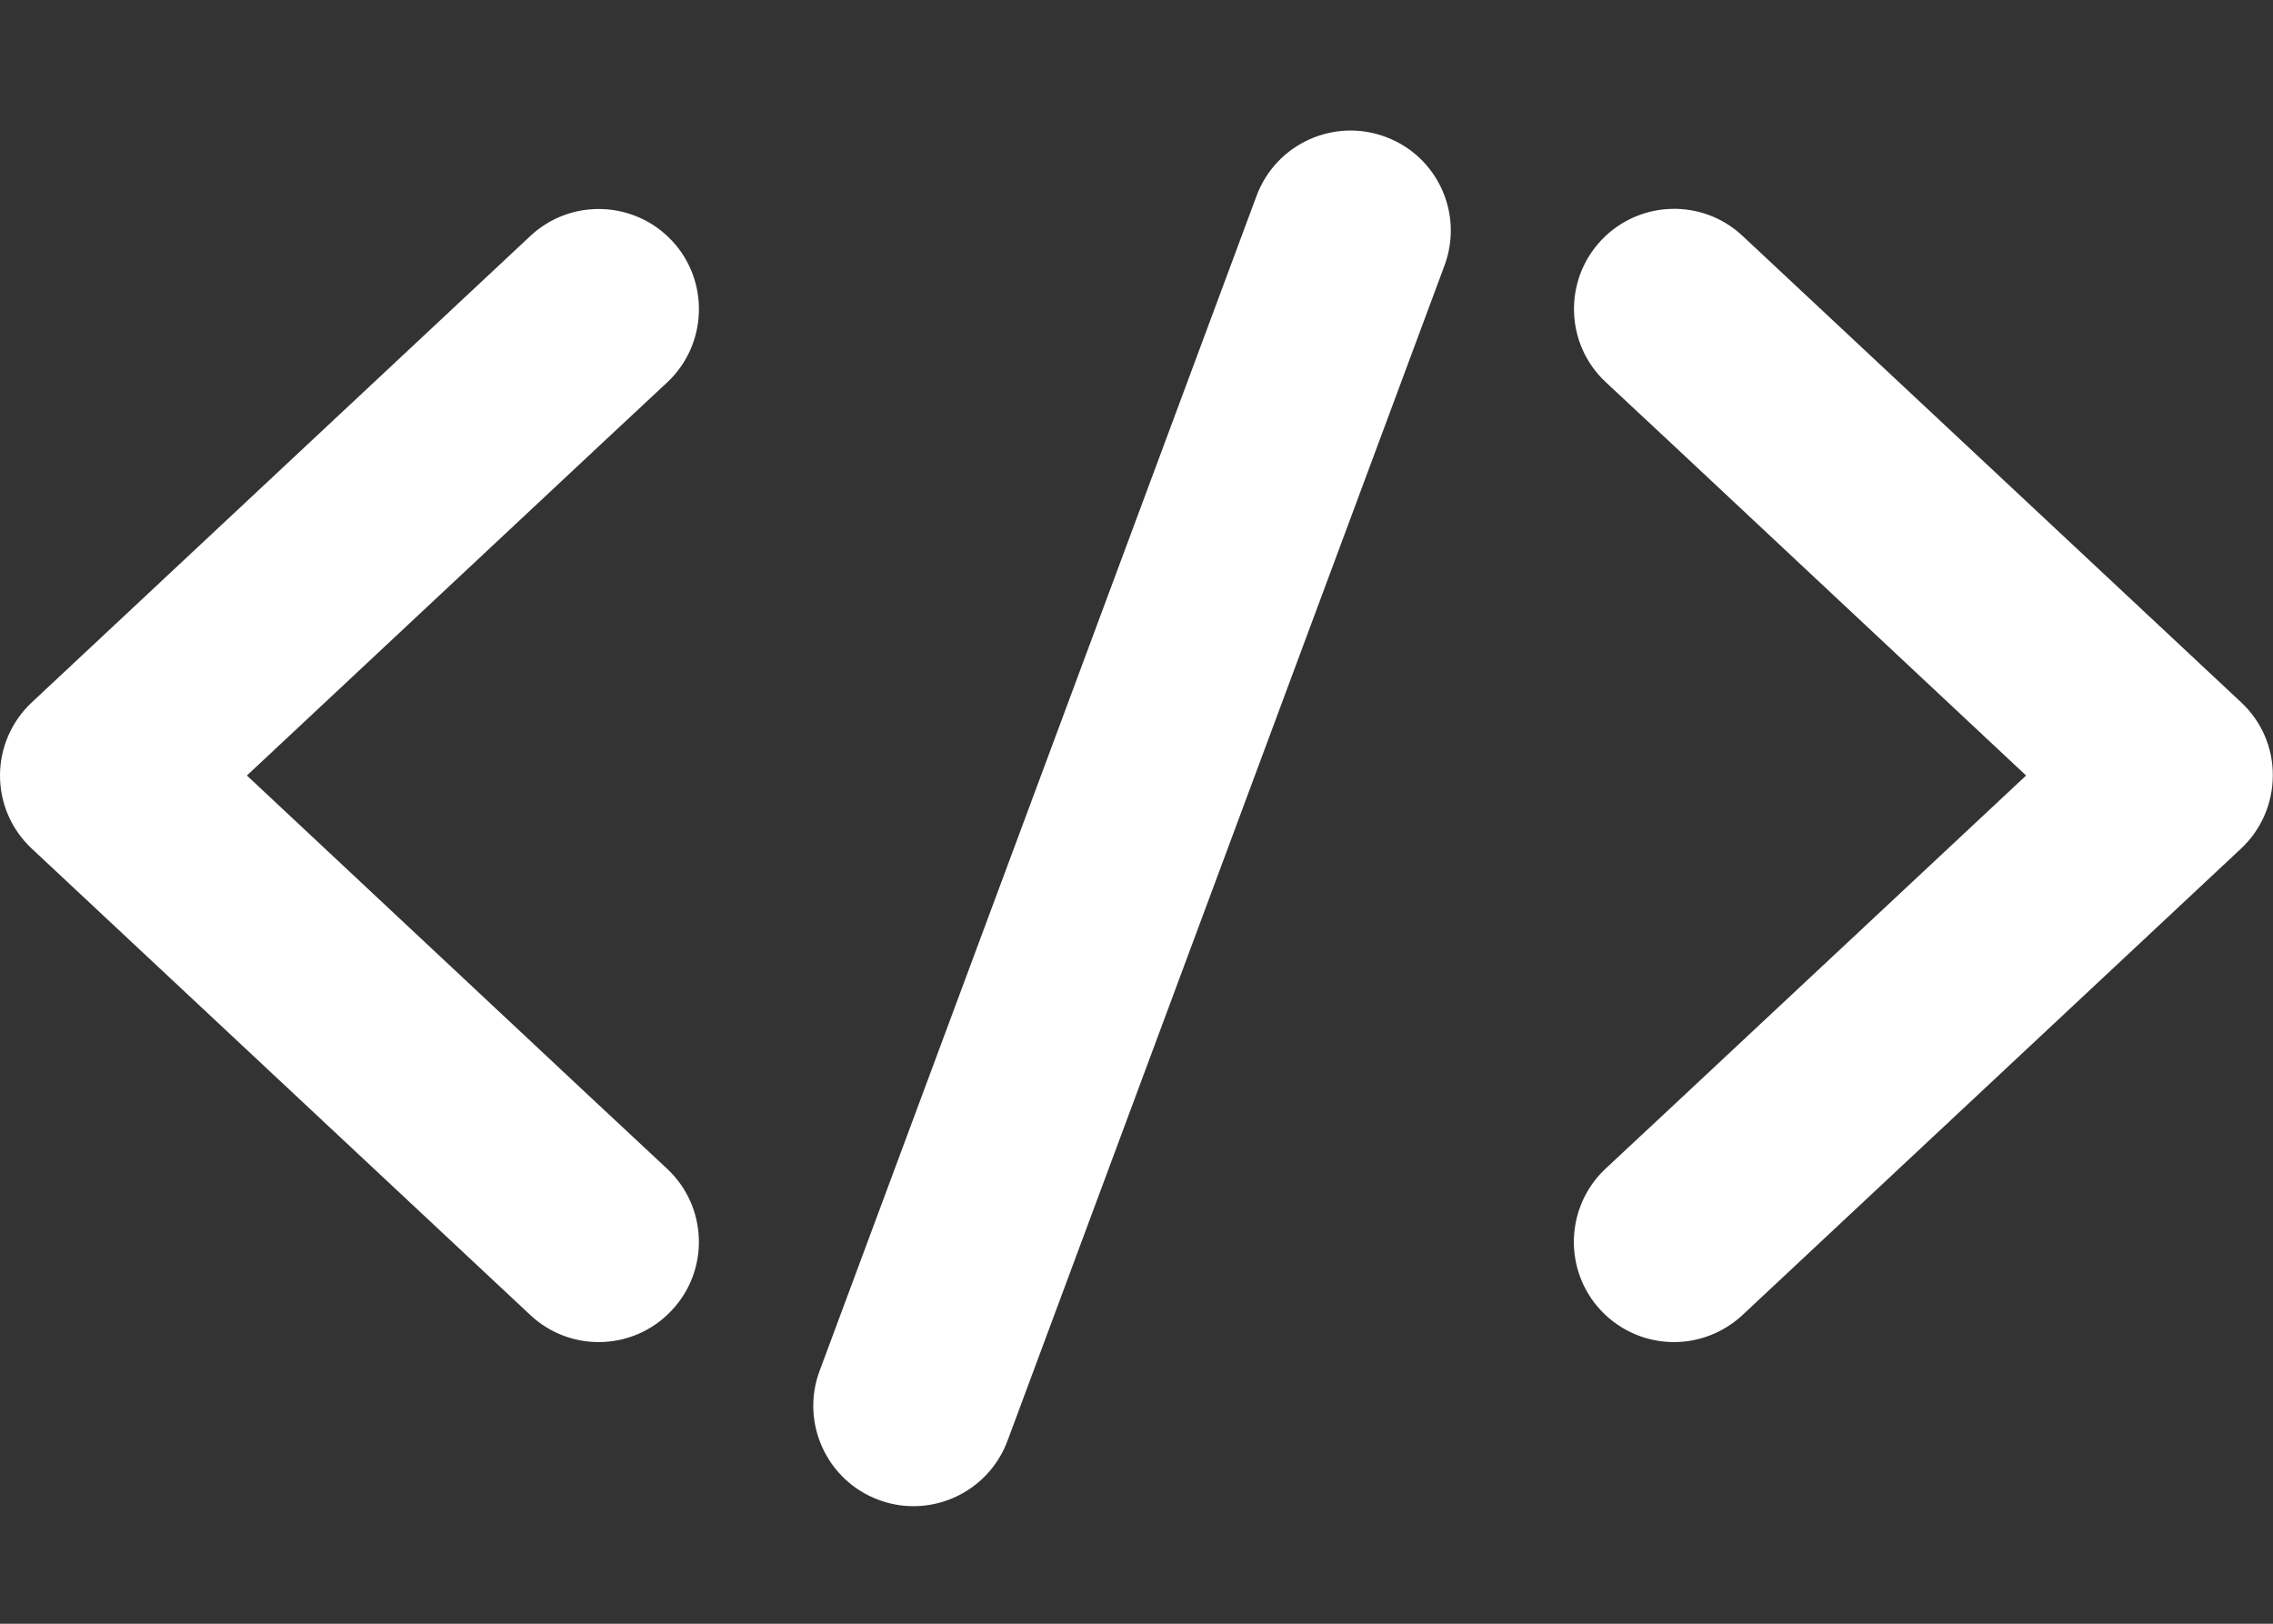
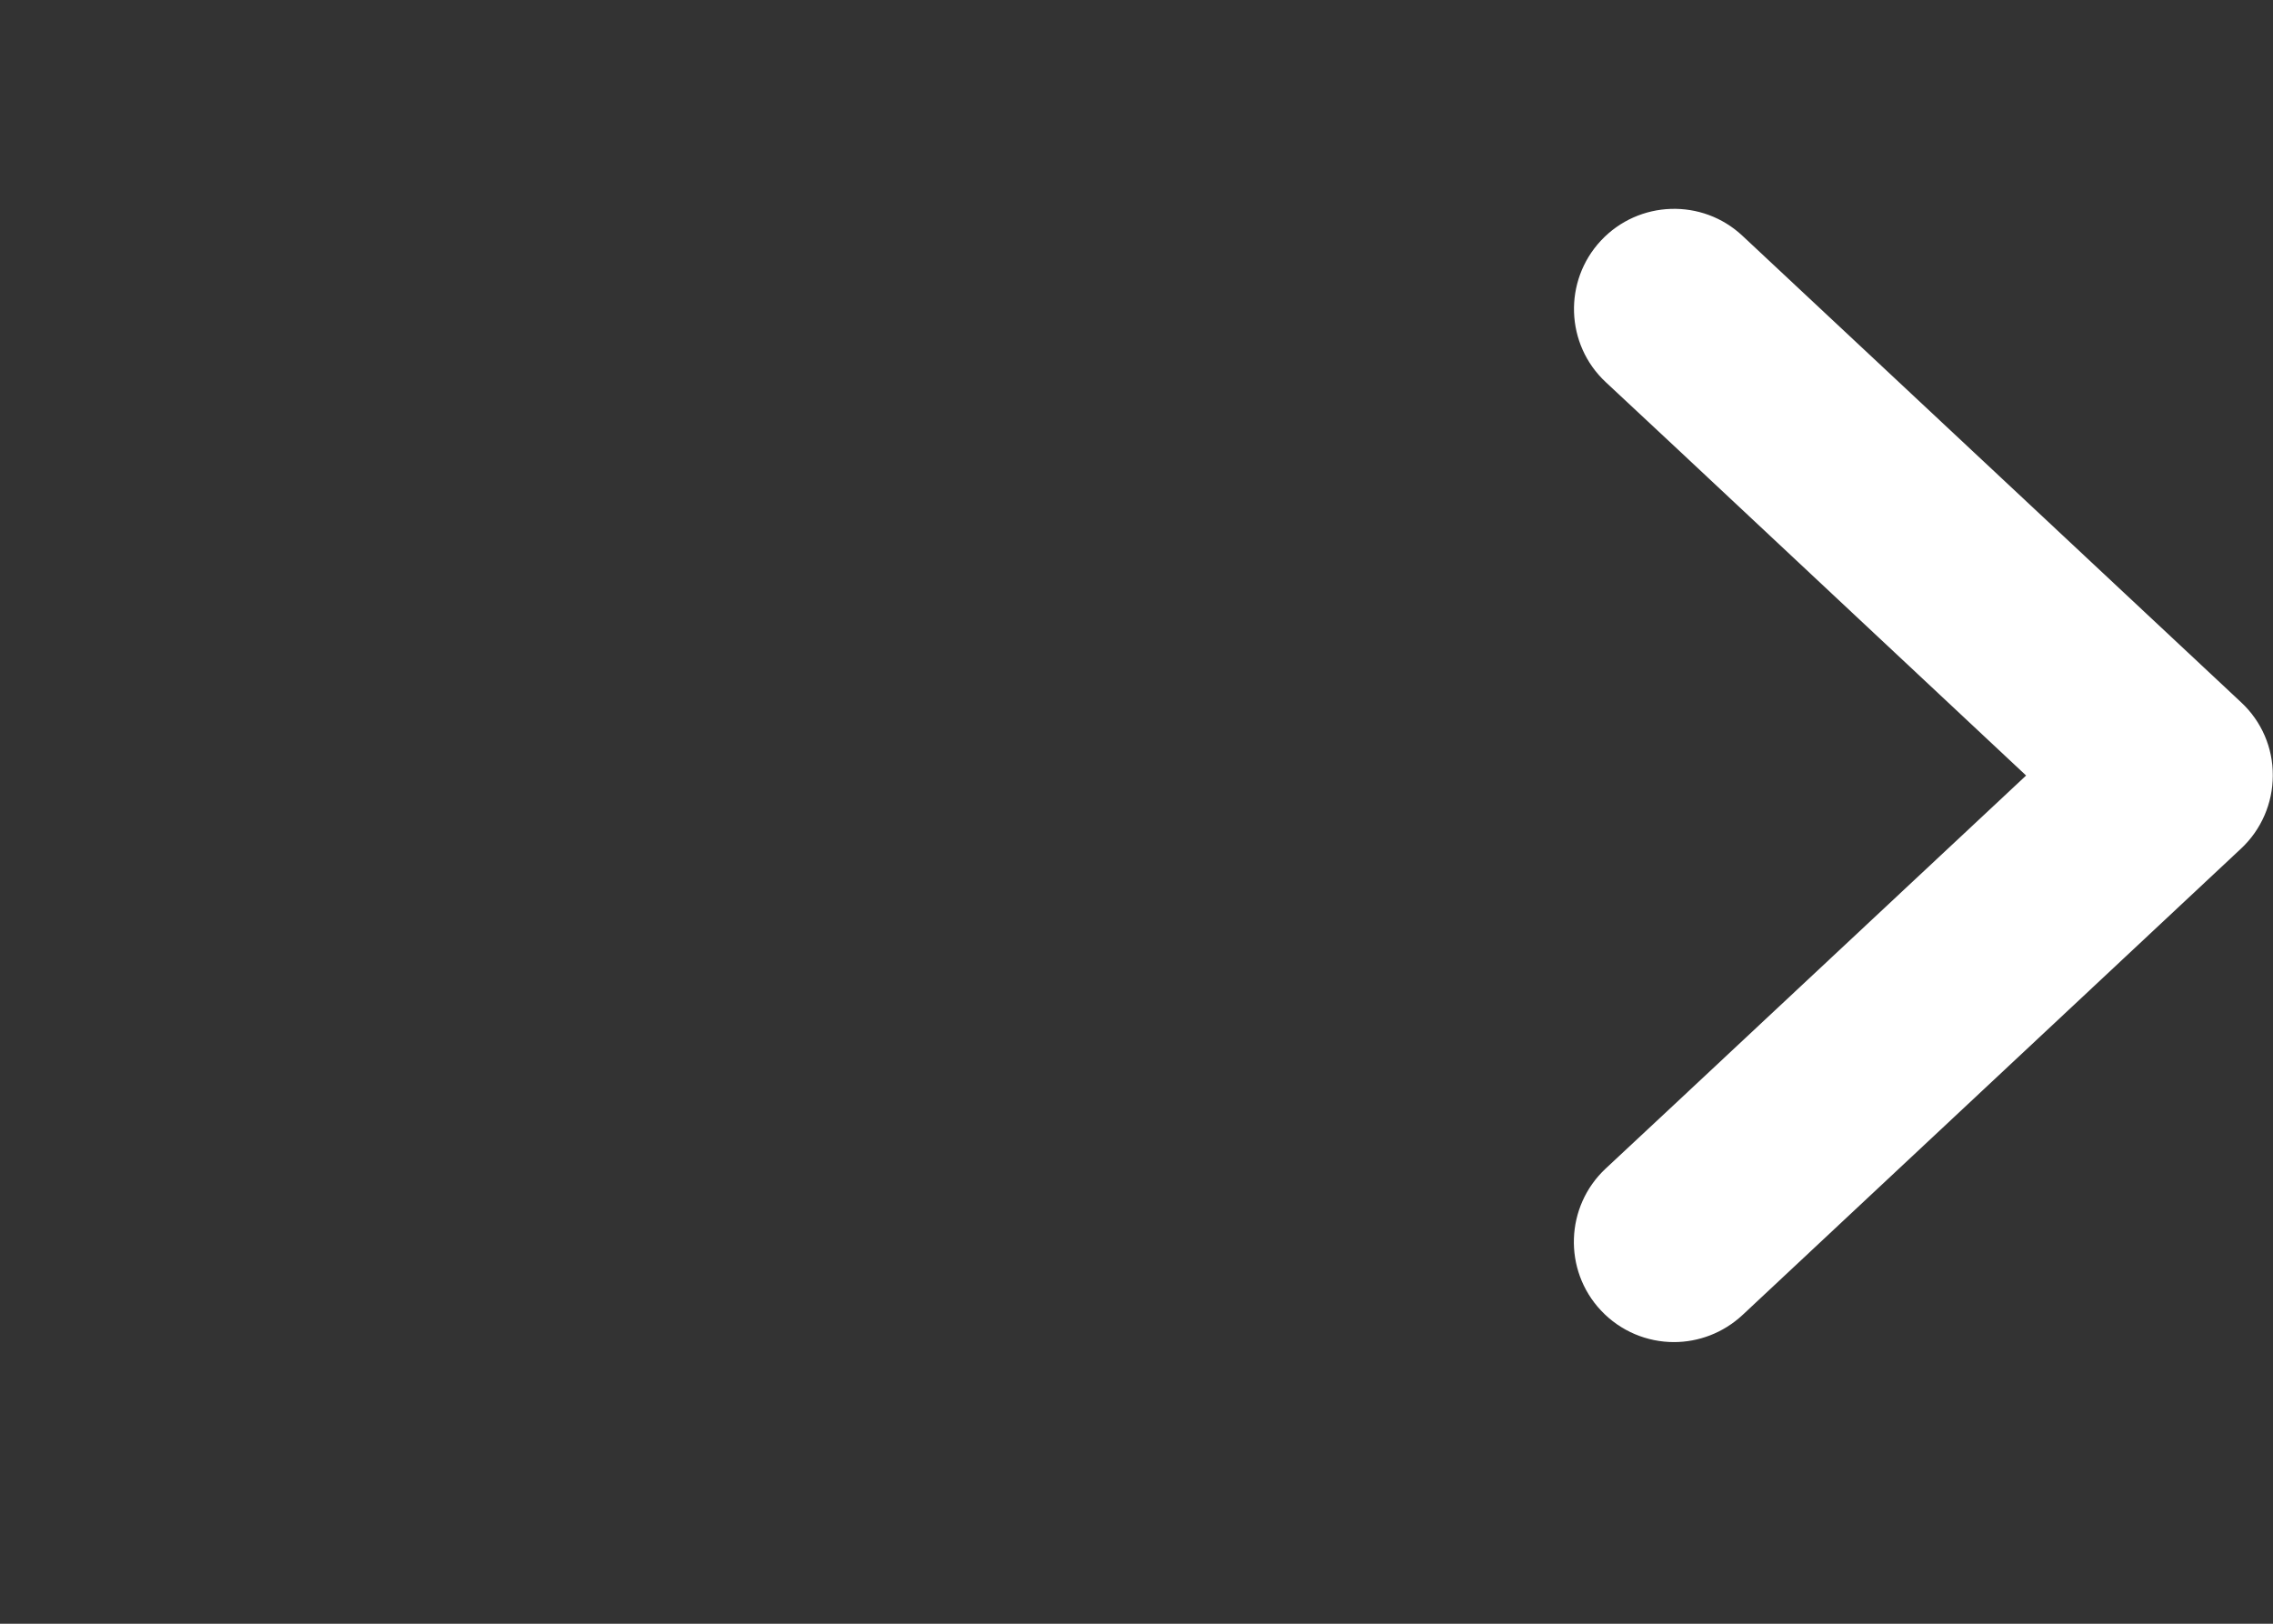
<svg xmlns="http://www.w3.org/2000/svg" width="700" viewBox="0 0 525 375" height="500" preserveAspectRatio="xMidYMid meet">
  <rect x="0" y="0" width="525" height="375" fill="#333333" stroke="none" />
-   <path fill="#ffffff" d="M 154.109 269.945 L 138.281 255.172 L 57.027 179.105 L 138.281 103.082 L 154.109 88.309 C 163.422 79.59 163.926 64.91 155.211 55.598 C 146.492 46.281 131.812 45.777 122.5 54.496 L 64.918 108.359 L 7.34 162.219 C 2.66 166.578 0 172.727 0 179.105 C 0 185.527 2.66 191.629 7.34 195.988 L 122.5 303.715 C 126.949 307.887 132.637 309.953 138.281 309.953 C 144.477 309.953 150.621 307.477 155.164 302.613 C 163.926 293.297 163.422 278.664 154.109 269.945 Z M 154.109 269.945 " fill-opacity="1" fill-rule="nonzero" />
  <path fill="#ffffff" d="M 517.66 162.219 L 460.082 108.359 L 402.5 54.496 C 393.188 45.73 378.508 46.238 369.789 55.551 C 361.07 64.863 361.531 79.547 370.891 88.262 L 386.719 103.035 L 428.469 142.125 L 467.973 179.105 L 386.672 255.125 L 370.844 269.898 C 361.531 278.617 361.027 293.297 369.742 302.613 C 374.285 307.477 380.48 309.953 386.629 309.953 C 392.27 309.953 397.961 307.887 402.457 303.715 L 517.613 195.988 C 522.293 191.629 524.953 185.48 524.953 179.105 C 525 172.68 522.34 166.578 517.66 162.219 Z M 517.66 162.219 " fill-opacity="1" fill-rule="nonzero" />
-   <path fill="#ffffff" d="M 320.012 31.602 C 308.035 27.152 294.684 33.254 290.234 45.227 L 189.301 316.605 C 184.848 328.578 190.949 341.93 202.926 346.383 C 205.586 347.391 208.293 347.848 211 347.848 C 220.406 347.848 229.215 342.066 232.703 332.754 L 333.637 61.332 C 338.086 49.355 332.031 36.051 320.012 31.602 Z M 320.012 31.602 " fill-opacity="1" fill-rule="nonzero" />
</svg>